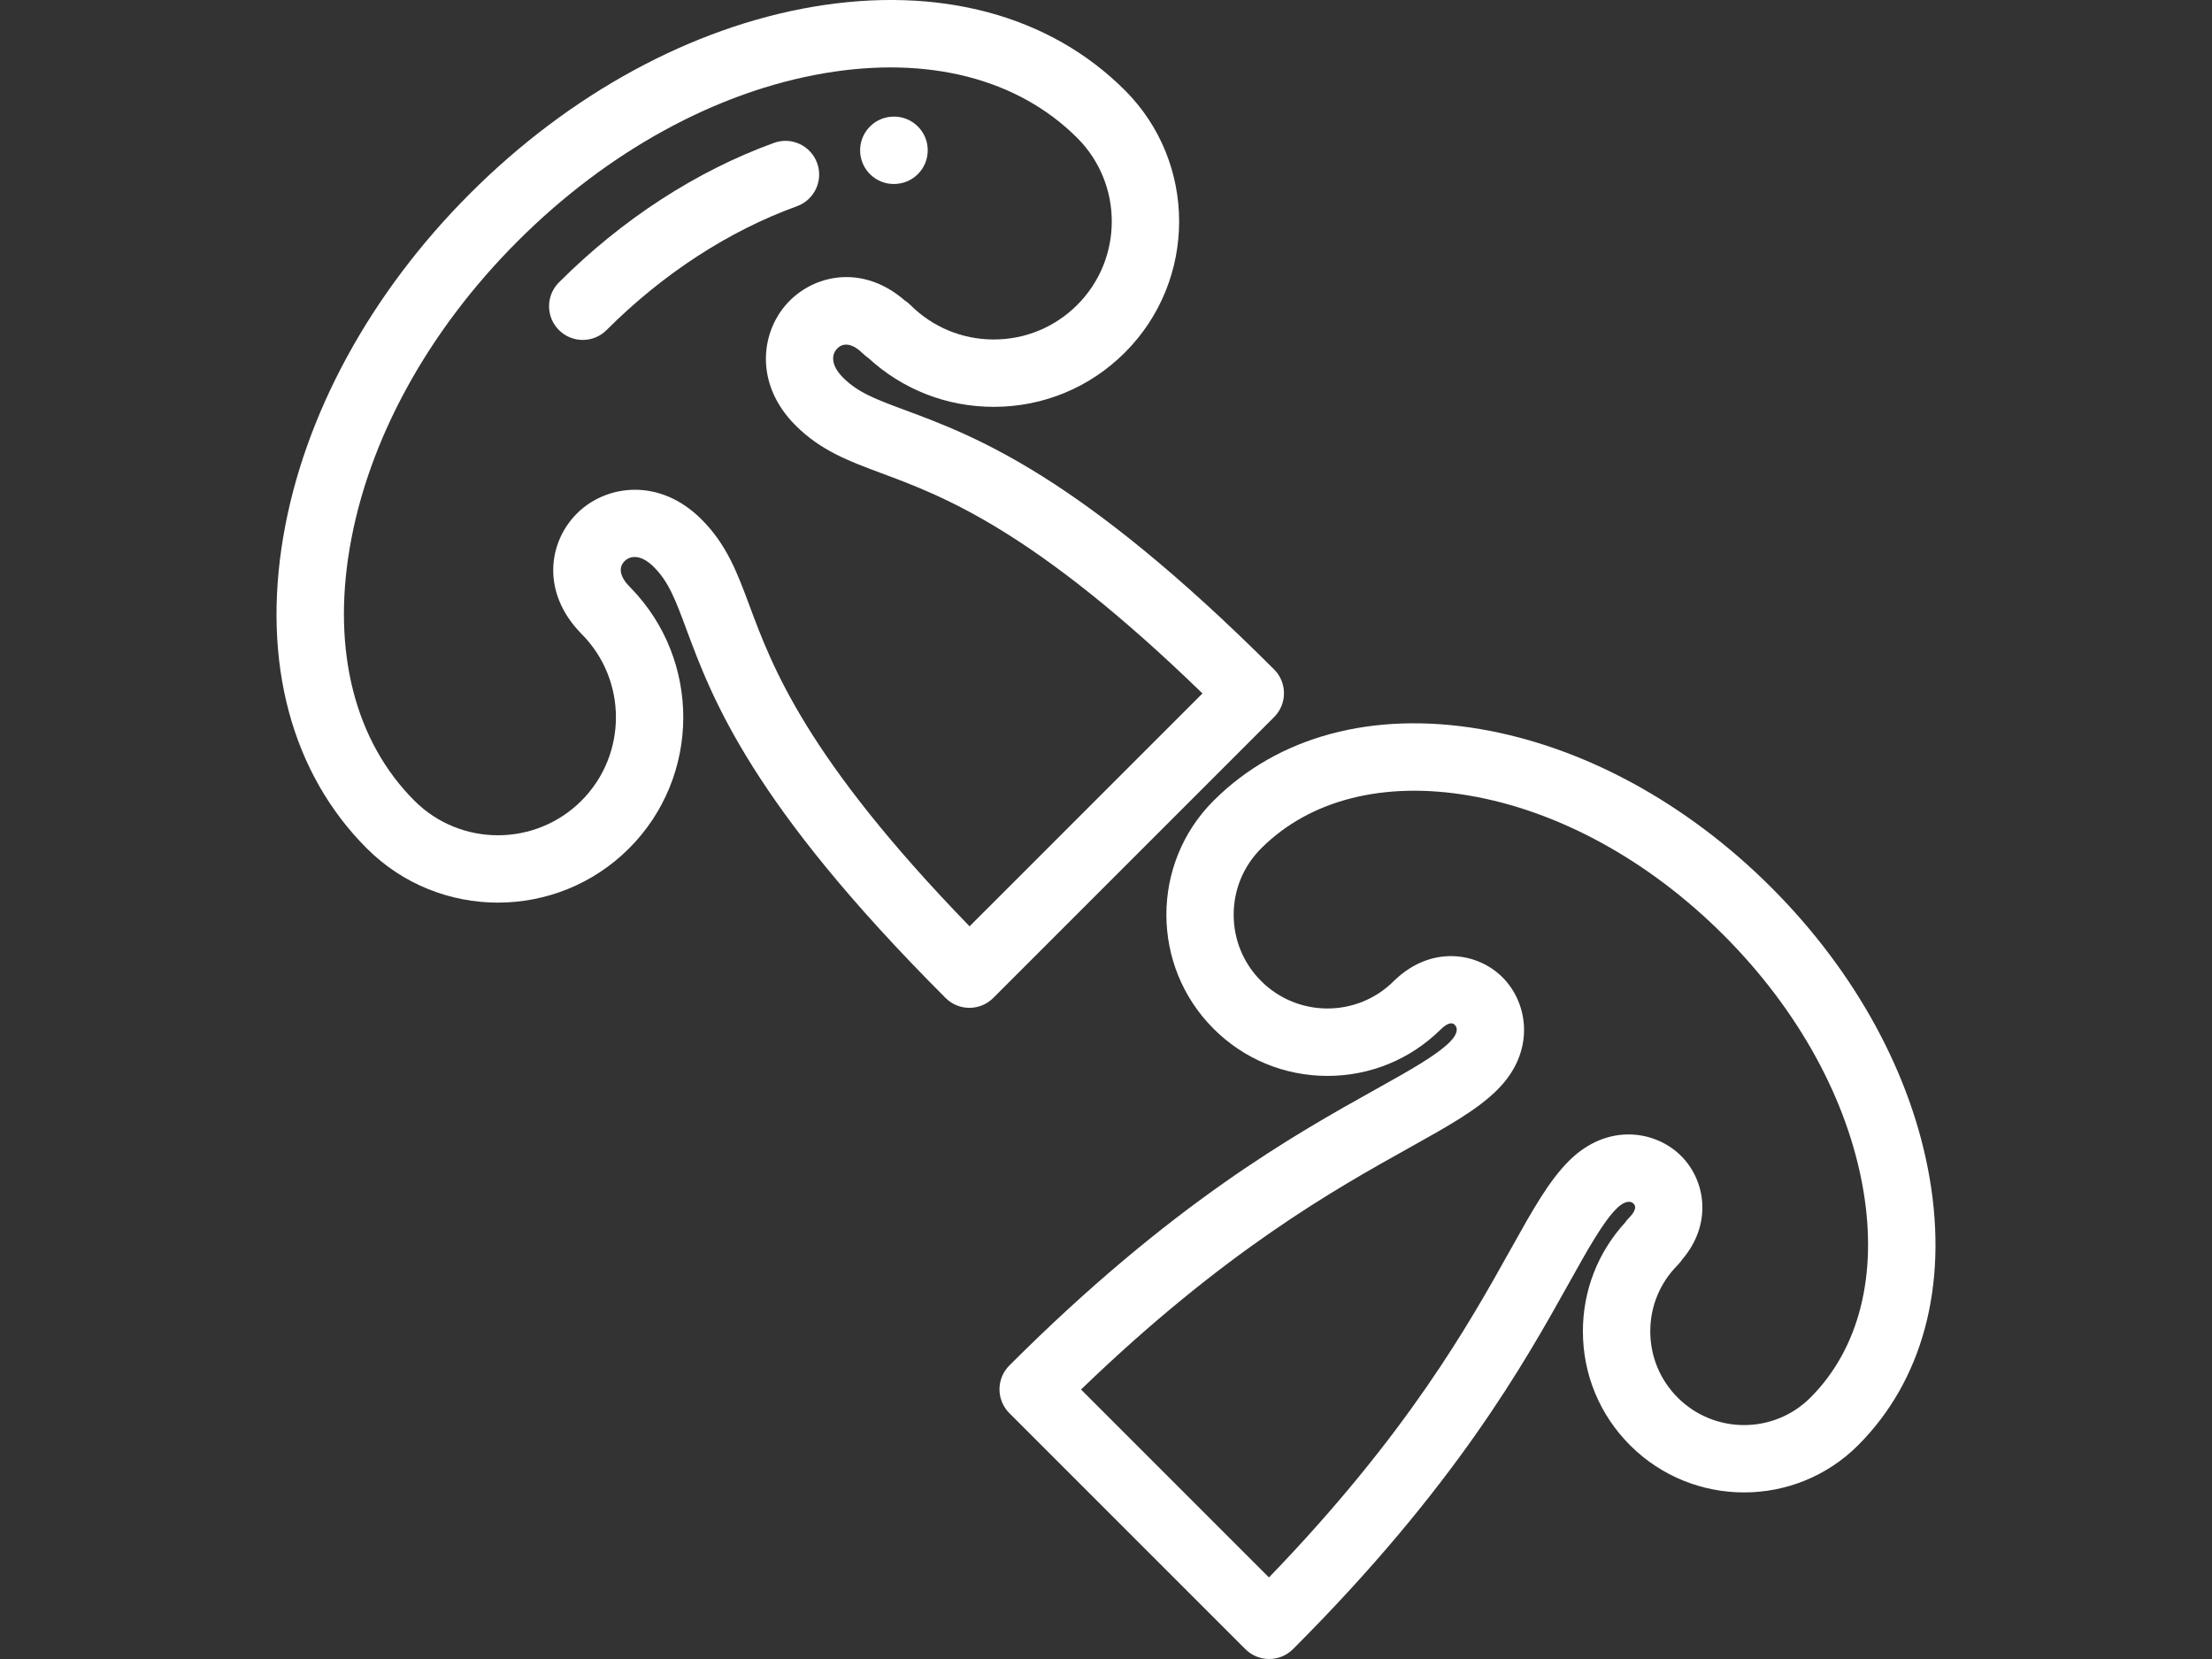
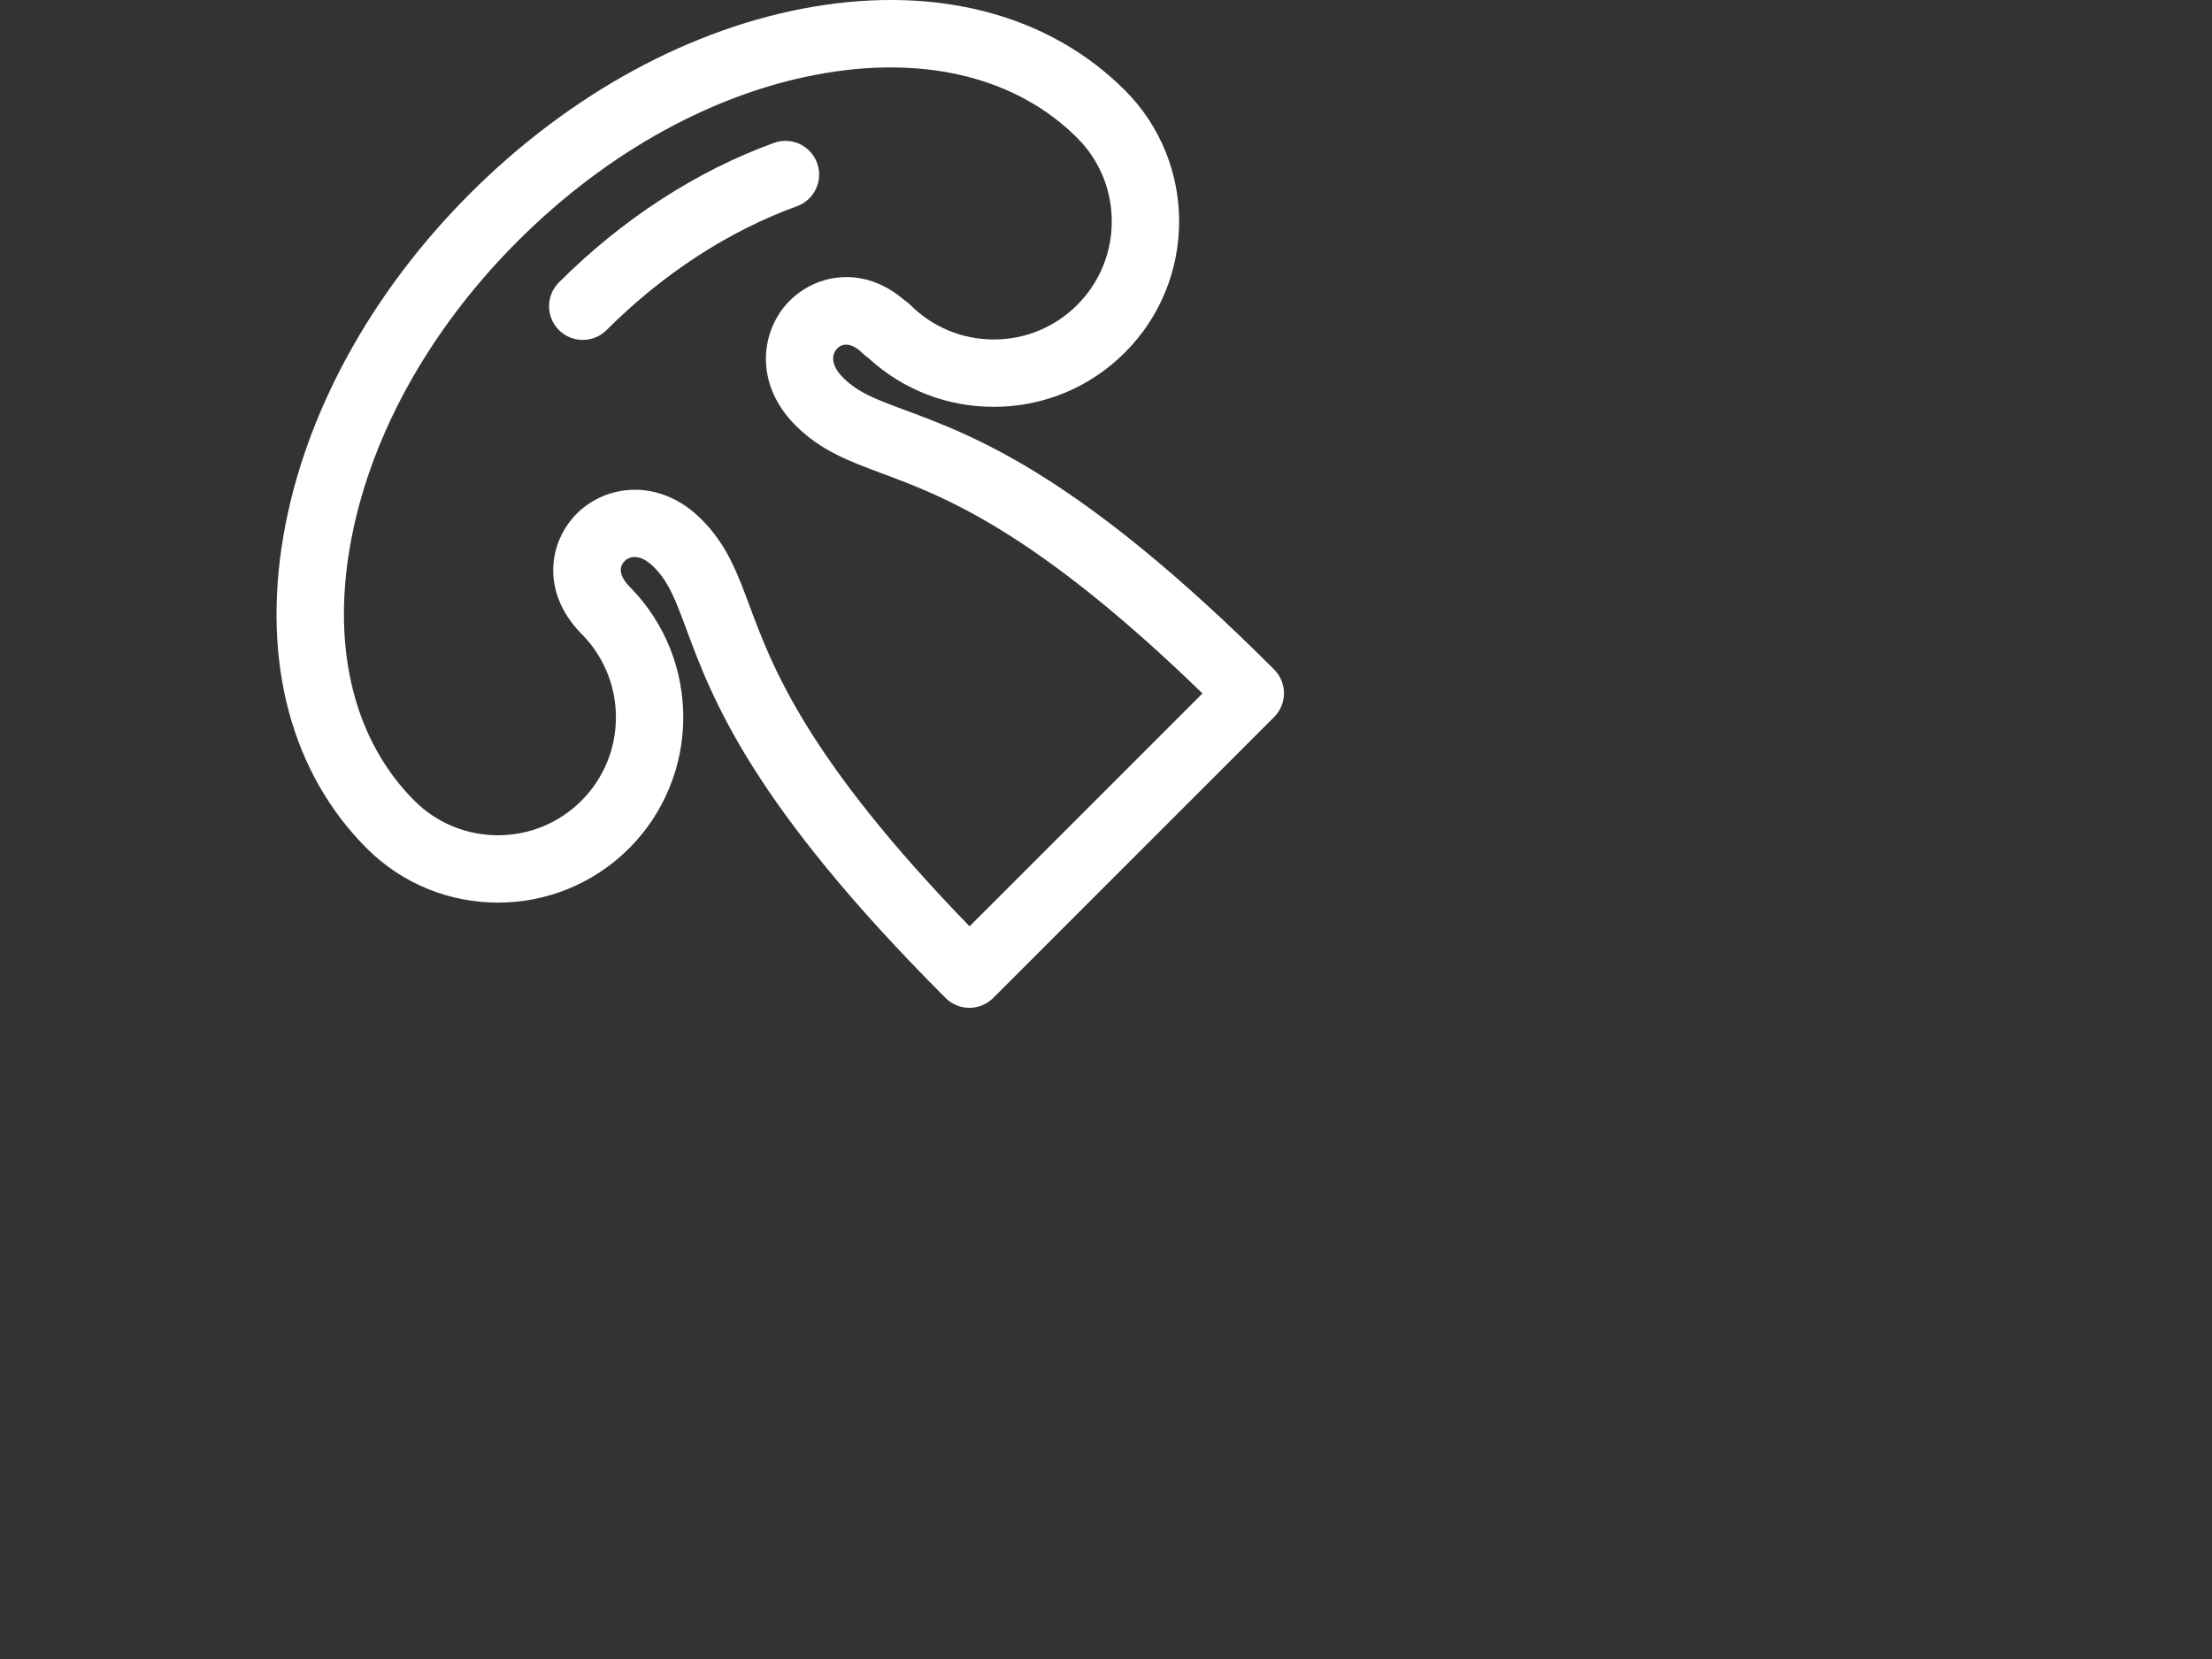
<svg xmlns="http://www.w3.org/2000/svg" version="1.1" id="Layer_1" x="0px" y="0px" width="800px" height="600px" viewBox="0 0 800 600" enable-background="new 0 0 800 600" xml:space="preserve">
  <rect x="0" y="0" width="800" height="600" fill="#333333" stroke="none" />
  <g>
    <g>
      <path fill="#FFFFFF" d="M460.797,242.109c-70.304-70.304-108.293-84.426-133.431-93.772c-10.62-3.948-17.03-6.332-22.424-11.726    c-4.69-4.689-4.169-8.551-2.118-10.604c2.354-2.353,5.761-1.647,9.347,1.938c0.59,0.588,1.229,1.106,1.902,1.553    c12.402,11.401,28.391,17.646,45.341,17.646c17.913,0,34.754-6.976,47.422-19.644c26.148-26.148,26.148-68.696,0-94.846    c-27.213-27.213-67.245-37.94-112.73-30.211c-43.948,7.472-88.025,31.461-124.111,67.547    c-36.088,36.089-60.076,80.166-67.546,124.114c-7.733,45.48,2.996,85.516,30.208,112.731c26.15,26.149,68.697,26.148,94.845,0    c25.965-25.966,26.146-68.102,0.545-94.295c-0.076-0.081-0.153-0.16-0.232-0.239c-3.586-3.586-4.292-6.993-1.937-9.347    c2.051-2.052,5.915-2.572,10.603,2.118c5.394,5.393,7.778,11.804,11.726,22.424c9.345,25.138,23.467,63.127,93.772,133.432    c2.379,2.38,5.498,3.569,8.615,3.569c3.119,0,6.238-1.189,8.616-3.566l101.589-101.588    C465.557,254.583,465.557,246.868,460.797,242.109z M350.658,335.018c-59.135-60.947-71.383-93.885-79.609-116.011    c-4.391-11.812-8.183-22.014-17.335-31.166c-7.562-7.562-16.099-10.712-24.06-10.712c-8.171,0-15.736,3.32-21.008,8.592    c-10.251,10.251-13,28.255,1.287,43.147c0.11,0.12,0.223,0.237,0.339,0.352c16.647,16.646,16.647,43.733,0,60.381    c-16.646,16.647-43.732,16.648-60.38,0c-21.472-21.473-29.79-53.939-23.418-91.414c6.633-39.011,28.208-78.418,60.754-110.963    c32.545-32.545,71.952-54.122,110.962-60.753c37.476-6.373,69.941,1.946,91.414,23.417c16.647,16.647,16.647,43.733,0,60.381    c-8.063,8.063-18.786,12.505-30.189,12.505s-22.126-4.441-30.19-12.505c-0.648-0.647-1.352-1.207-2.101-1.682    c-14.56-12.605-31.649-9.696-41.53,0.188c-10.411,10.411-13.206,29.743,2.118,45.069c9.154,9.153,19.354,12.944,31.166,17.335    c22.126,8.226,55.064,20.474,116.011,79.609L350.658,335.018z" />
    </g>
  </g>
  <g>
    <g>
      <path fill="#FFFFFF" d="M295.53,58.979c-2.293-6.328-9.281-9.598-15.608-7.305c-28.026,10.155-54.923,27.605-77.782,50.464    c-4.758,4.759-4.758,12.475,0,17.233c2.379,2.38,5.498,3.57,8.615,3.57s6.238-1.189,8.617-3.571    c20.351-20.351,44.158-35.837,68.852-44.785C294.552,72.294,297.823,65.307,295.53,58.979z" />
    </g>
  </g>
  <g>
    <g>
-       <path fill="#FFFFFF" d="M335.485,53.293c-0.583-6.688-6.491-11.642-13.16-11.083c-6.674,0.512-11.693,6.315-11.224,13.003    c0.451,6.423,5.801,11.332,12.143,11.332c0.286,0,0.575-0.011,0.866-0.029c0.069-0.006,0.242-0.02,0.312-0.026    C331.124,65.902,336.069,59.995,335.485,53.293z" />
-     </g>
+       </g>
  </g>
  <g>
    <g>
-       <path fill="#FFFFFF" d="M697.915,426.293c-6.345-37.316-26.691-74.721-57.293-105.323    c-30.604-30.601-68.007-50.948-105.324-57.292c-38.849-6.606-73.091,2.602-96.415,25.924c-22.727,22.729-22.727,59.71,0,82.439    c11.012,11.012,25.65,17.074,41.22,17.074c15.344,0,29.782-5.887,40.734-16.594c0.074-0.07,0.149-0.144,0.223-0.217    c1.384-1.384,2.761-2.187,3.776-2.201c0.609-0.041,1.056,0.307,1.321,0.574c0.267,0.266,0.708,0.846,0.694,1.746    c-0.021,1.269-0.899,2.836-2.475,4.408c-4.912,4.914-14.547,10.29-26.746,17.097c-29.428,16.42-73.896,41.234-132.583,99.921    c-2.285,2.285-3.57,5.385-3.57,8.615s1.285,6.332,3.57,8.615l85.35,85.351c2.379,2.379,5.498,3.569,8.615,3.569    s6.238-1.19,8.621-3.569c58.686-58.687,83.5-103.156,99.92-132.582c6.808-12.198,12.185-21.834,17.096-26.745    c2.448-2.446,4.806-3.128,6.154-1.78c1.511,1.51-0.371,3.843-1.628,5.101c-0.549,0.55-1.037,1.142-1.462,1.766    c-9.849,10.765-15.239,24.618-15.239,39.302c0,15.569,6.063,30.209,17.074,41.219c22.729,22.729,59.71,22.729,82.44,0    C695.313,499.384,704.519,465.145,697.915,426.293z M654.754,505.478c-13.226,13.228-34.748,13.228-47.974,0    c-6.407-6.406-9.937-14.925-9.937-23.986c0-9.062,3.528-17.581,9.937-23.987c0.616-0.617,1.155-1.287,1.614-1.996    c11.103-13.003,8.35-28.705-0.359-37.415c-9.416-9.416-26.851-11.991-40.619,1.778c-7.311,7.31-13.112,17.709-21.146,32.103    c-14.94,26.774-37.12,66.523-87.331,118.532l-67.968-67.967c52.009-50.21,91.757-72.391,118.534-87.328    c14.395-8.032,24.795-13.836,32.104-21.146c13.77-13.769,11.194-31.203,1.779-40.618c-9.054-9.055-25.669-11.67-38.948,1.026    c-0.12,0.11-0.238,0.223-0.354,0.339c-13.226,13.226-34.748,13.226-47.974,0c-6.406-6.408-9.937-14.926-9.937-23.987    c0-9.061,3.528-17.58,9.937-23.987c17.58-17.581,44.25-24.375,75.097-19.131c32.382,5.505,65.115,23.44,92.175,50.5    c27.062,27.061,44.995,59.796,50.5,92.175C679.13,461.227,672.336,487.896,654.754,505.478z" />
-     </g>
+       </g>
  </g>
</svg>